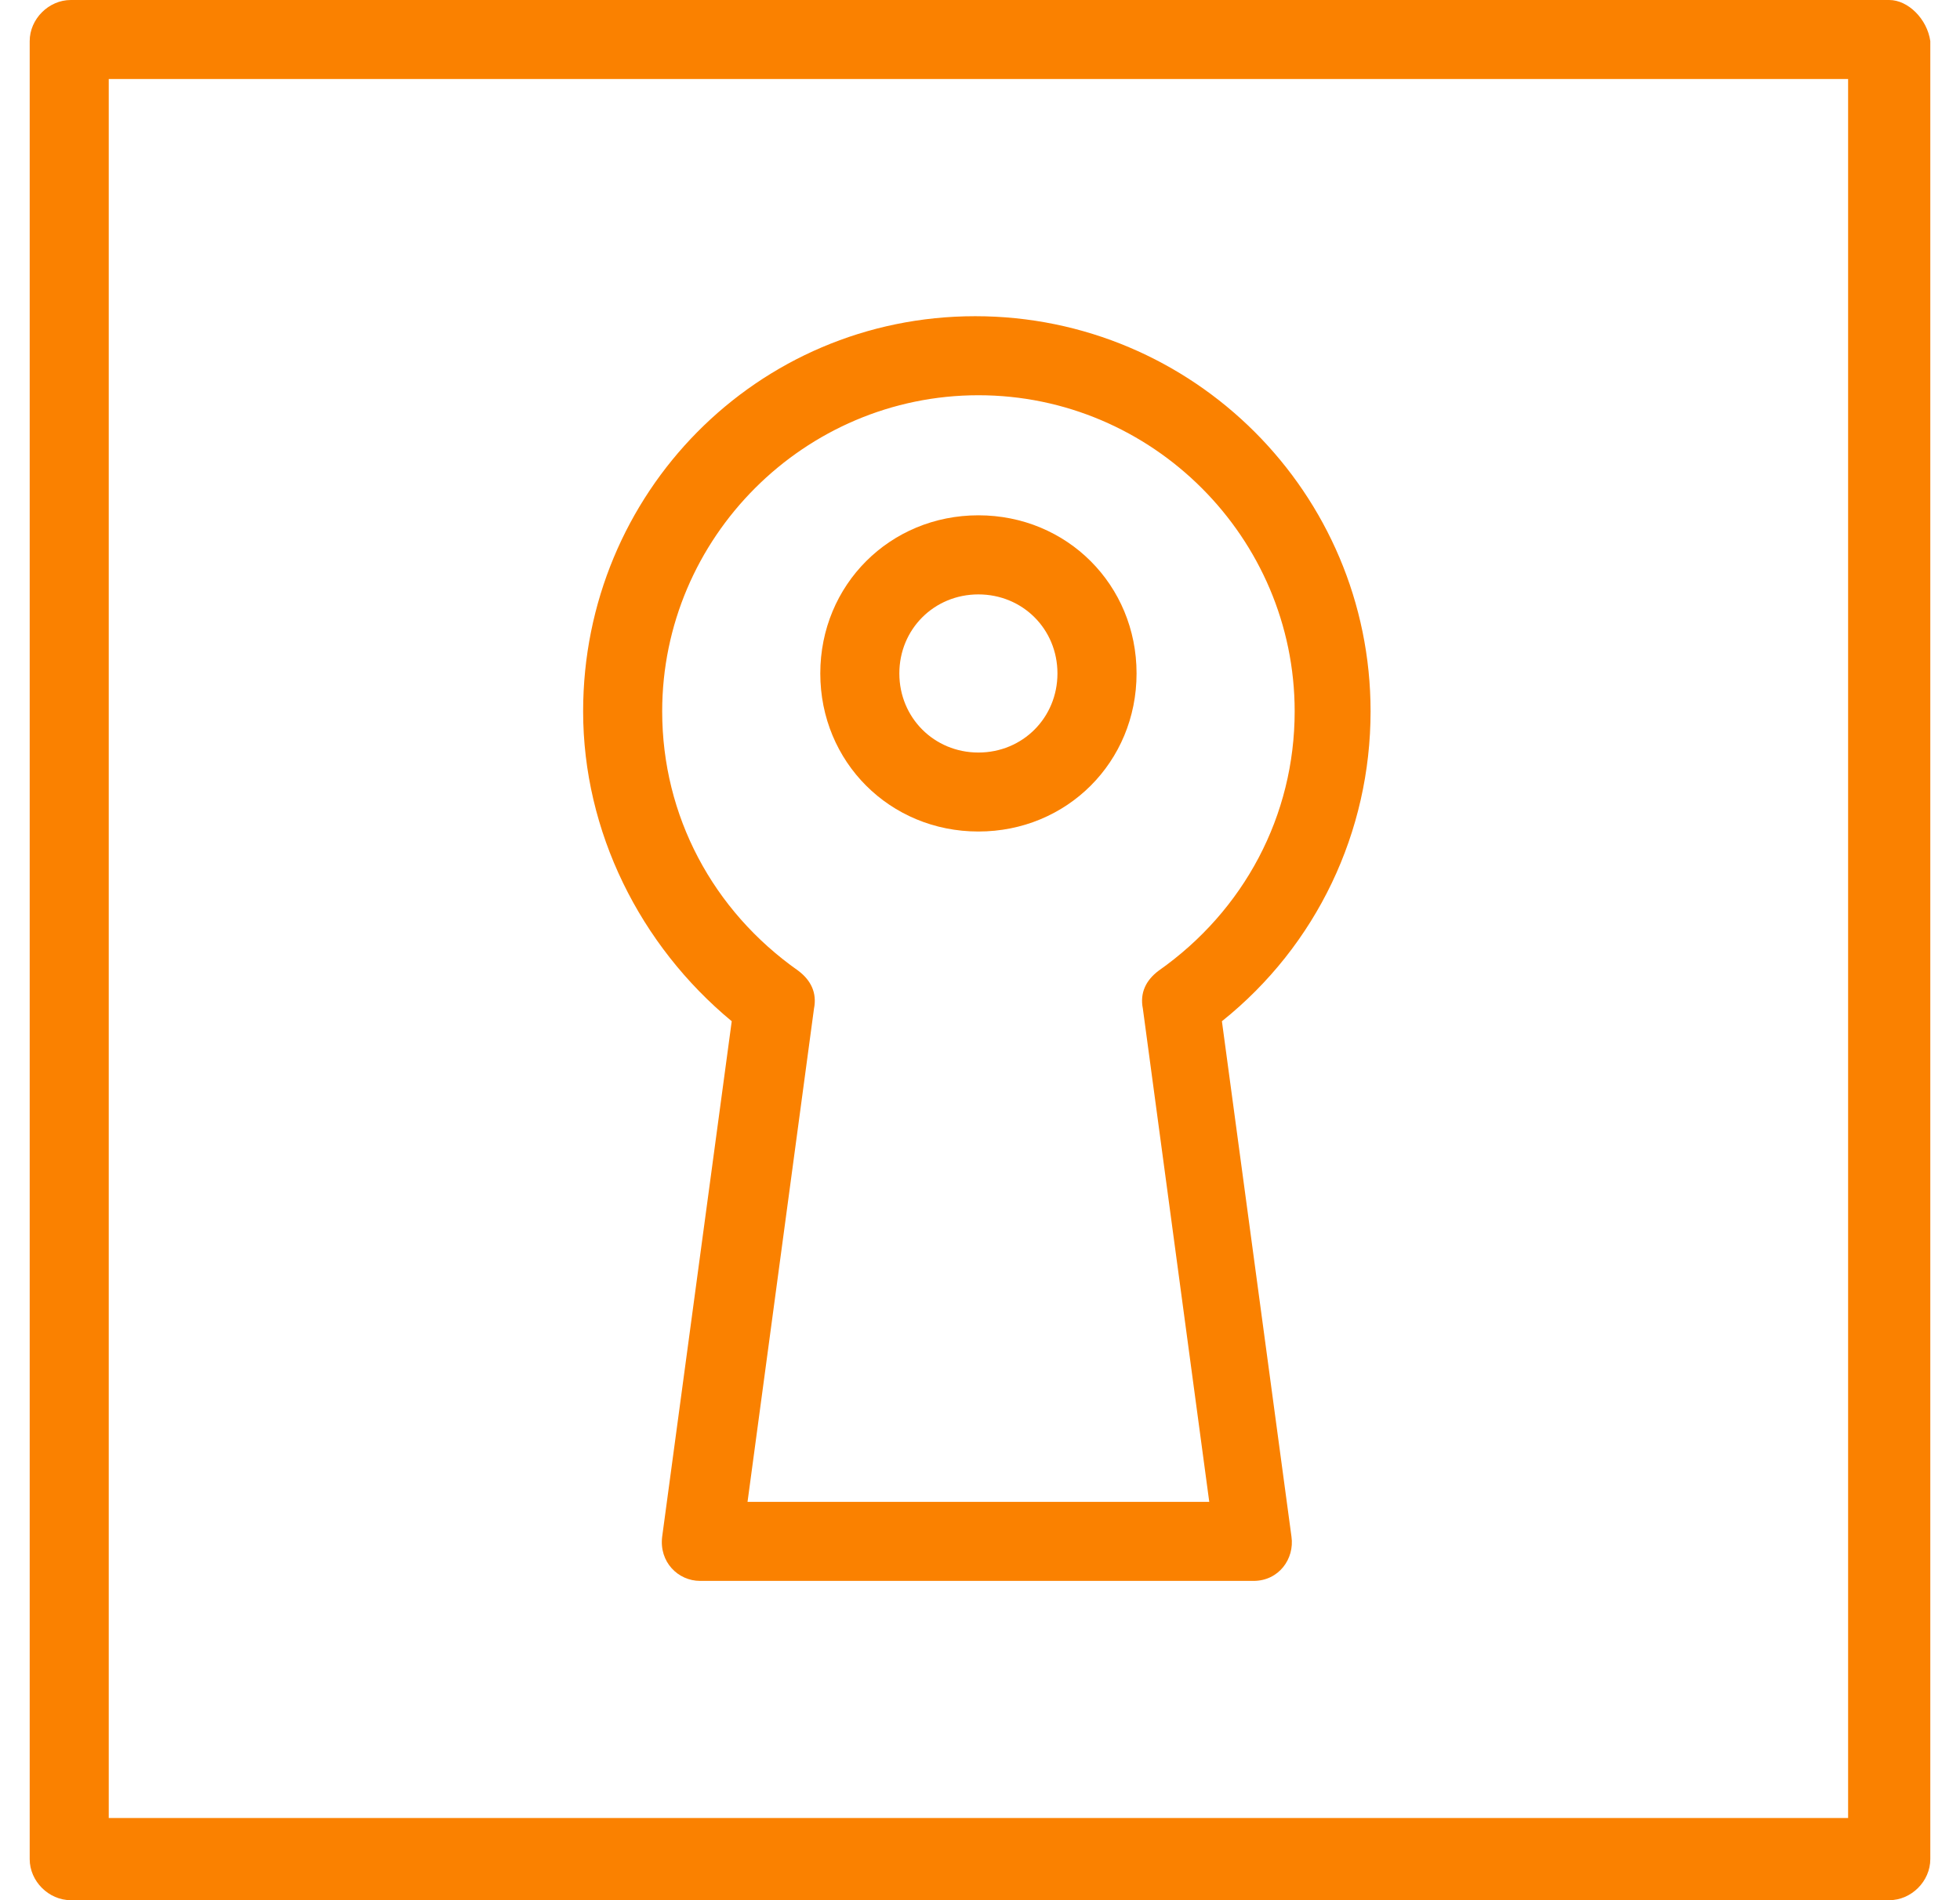
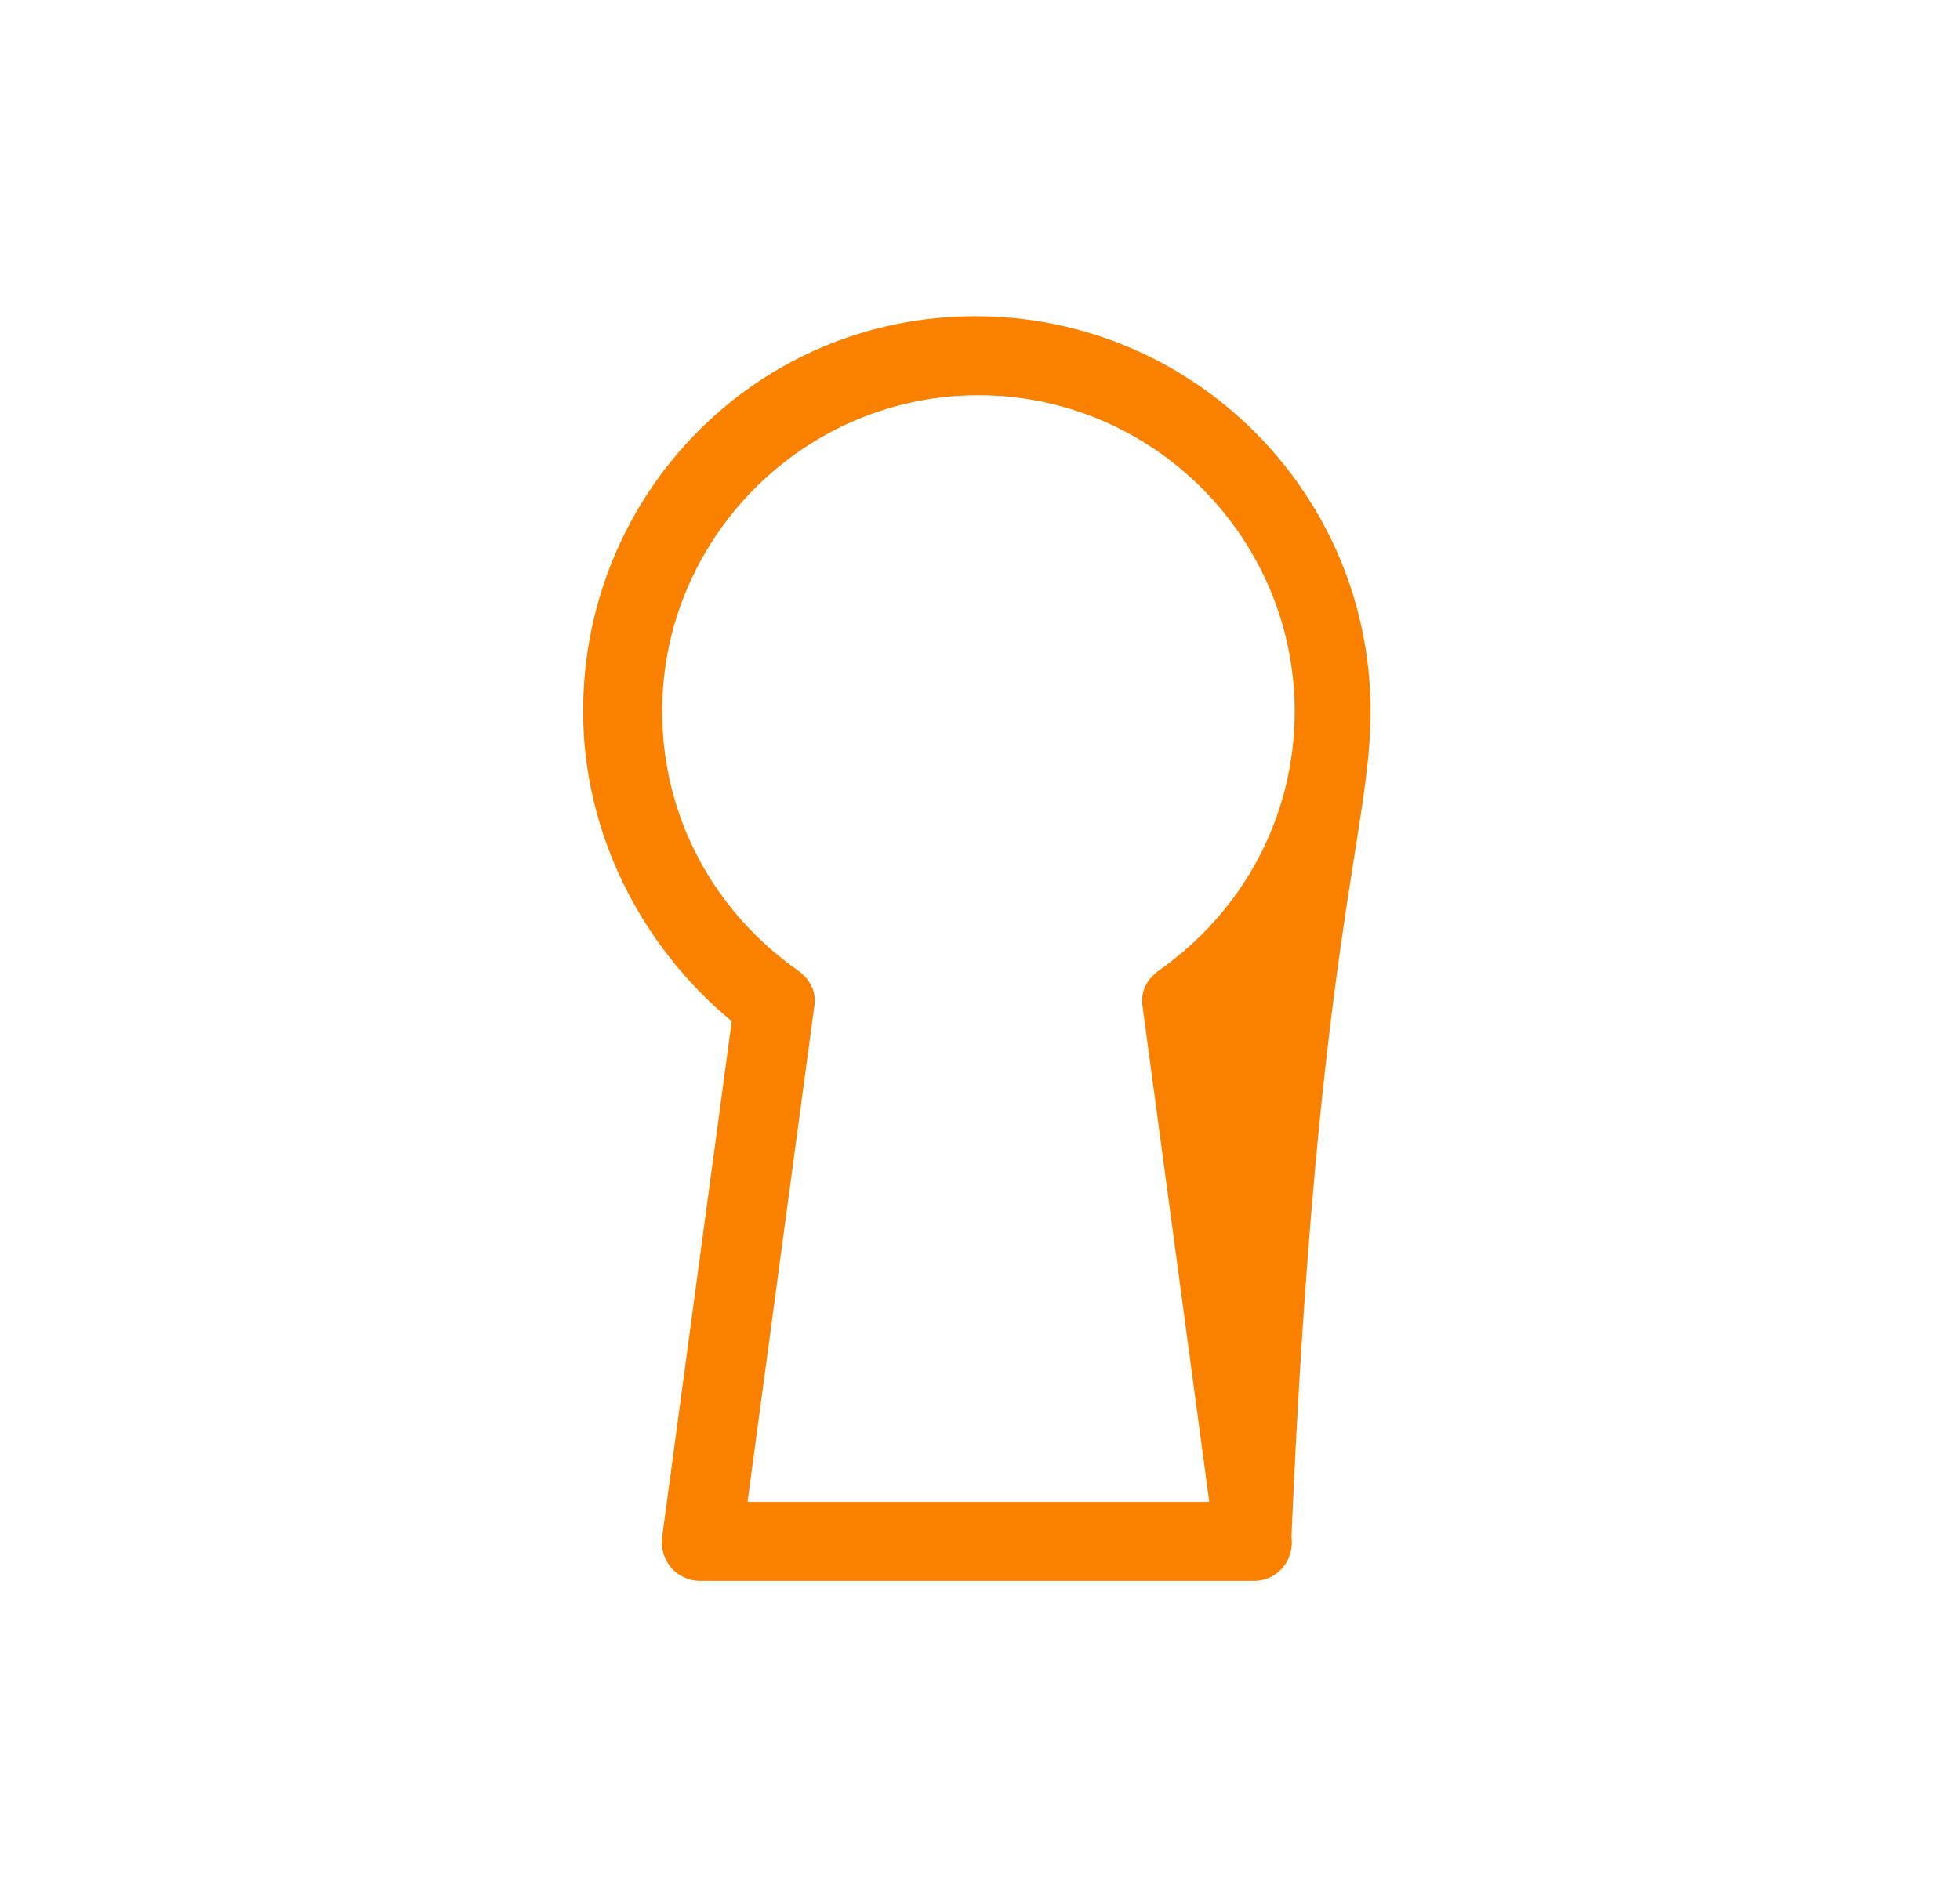
<svg xmlns="http://www.w3.org/2000/svg" width="33" height="32" viewBox="0 0 33 32" fill="none">
-   <path d="M31.116 30.616H1.831V1.331H31.116V30.616ZM31.808 -6.76054e-07H1.192C0.82 -6.76054e-07 0.5 0.32 0.5 0.692V31.308C0.5 31.681 0.82 32 1.192 32H31.808C32.181 32 32.5 31.681 32.5 31.308V0.692C32.447 0.32 32.127 -6.76054e-07 31.808 -6.76054e-07Z" fill="#FA8100" />
-   <path d="M16.473 6.656C19.402 6.656 21.798 9.052 21.798 11.98C21.798 13.737 20.946 15.335 19.509 16.346C19.295 16.506 19.189 16.719 19.242 16.985L20.36 25.292H12.586L13.705 16.985C13.758 16.719 13.652 16.506 13.438 16.346C12.001 15.335 11.149 13.737 11.149 11.98C11.149 9.052 13.545 6.656 16.473 6.656ZM12.32 17.198L11.149 25.877C11.095 26.303 11.415 26.623 11.788 26.623H21.105C21.532 26.623 21.798 26.25 21.744 25.877L20.573 17.198C22.171 15.92 23.076 14.004 23.076 11.98C23.076 8.306 20.094 5.325 16.42 5.325C12.746 5.325 9.818 8.306 9.818 11.98C9.818 14.004 10.776 15.92 12.32 17.198Z" fill="#FA8100" />
-   <path d="M16.473 10.01C17.219 10.01 17.804 10.595 17.804 11.341C17.804 12.086 17.219 12.673 16.473 12.673C15.728 12.673 15.142 12.086 15.142 11.341C15.142 10.595 15.728 10.01 16.473 10.01ZM16.473 14.003C17.964 14.003 19.136 12.832 19.136 11.341C19.136 9.85 17.964 8.678 16.473 8.678C14.983 8.678 13.811 9.85 13.811 11.341C13.811 12.832 14.983 14.003 16.473 14.003Z" fill="#FA8100" />
+   <path d="M16.473 6.656C19.402 6.656 21.798 9.052 21.798 11.98C21.798 13.737 20.946 15.335 19.509 16.346C19.295 16.506 19.189 16.719 19.242 16.985L20.36 25.292H12.586L13.705 16.985C13.758 16.719 13.652 16.506 13.438 16.346C12.001 15.335 11.149 13.737 11.149 11.98C11.149 9.052 13.545 6.656 16.473 6.656ZM12.32 17.198L11.149 25.877C11.095 26.303 11.415 26.623 11.788 26.623H21.105C21.532 26.623 21.798 26.25 21.744 25.877C22.171 15.92 23.076 14.004 23.076 11.98C23.076 8.306 20.094 5.325 16.42 5.325C12.746 5.325 9.818 8.306 9.818 11.98C9.818 14.004 10.776 15.92 12.32 17.198Z" fill="#FA8100" />
</svg>